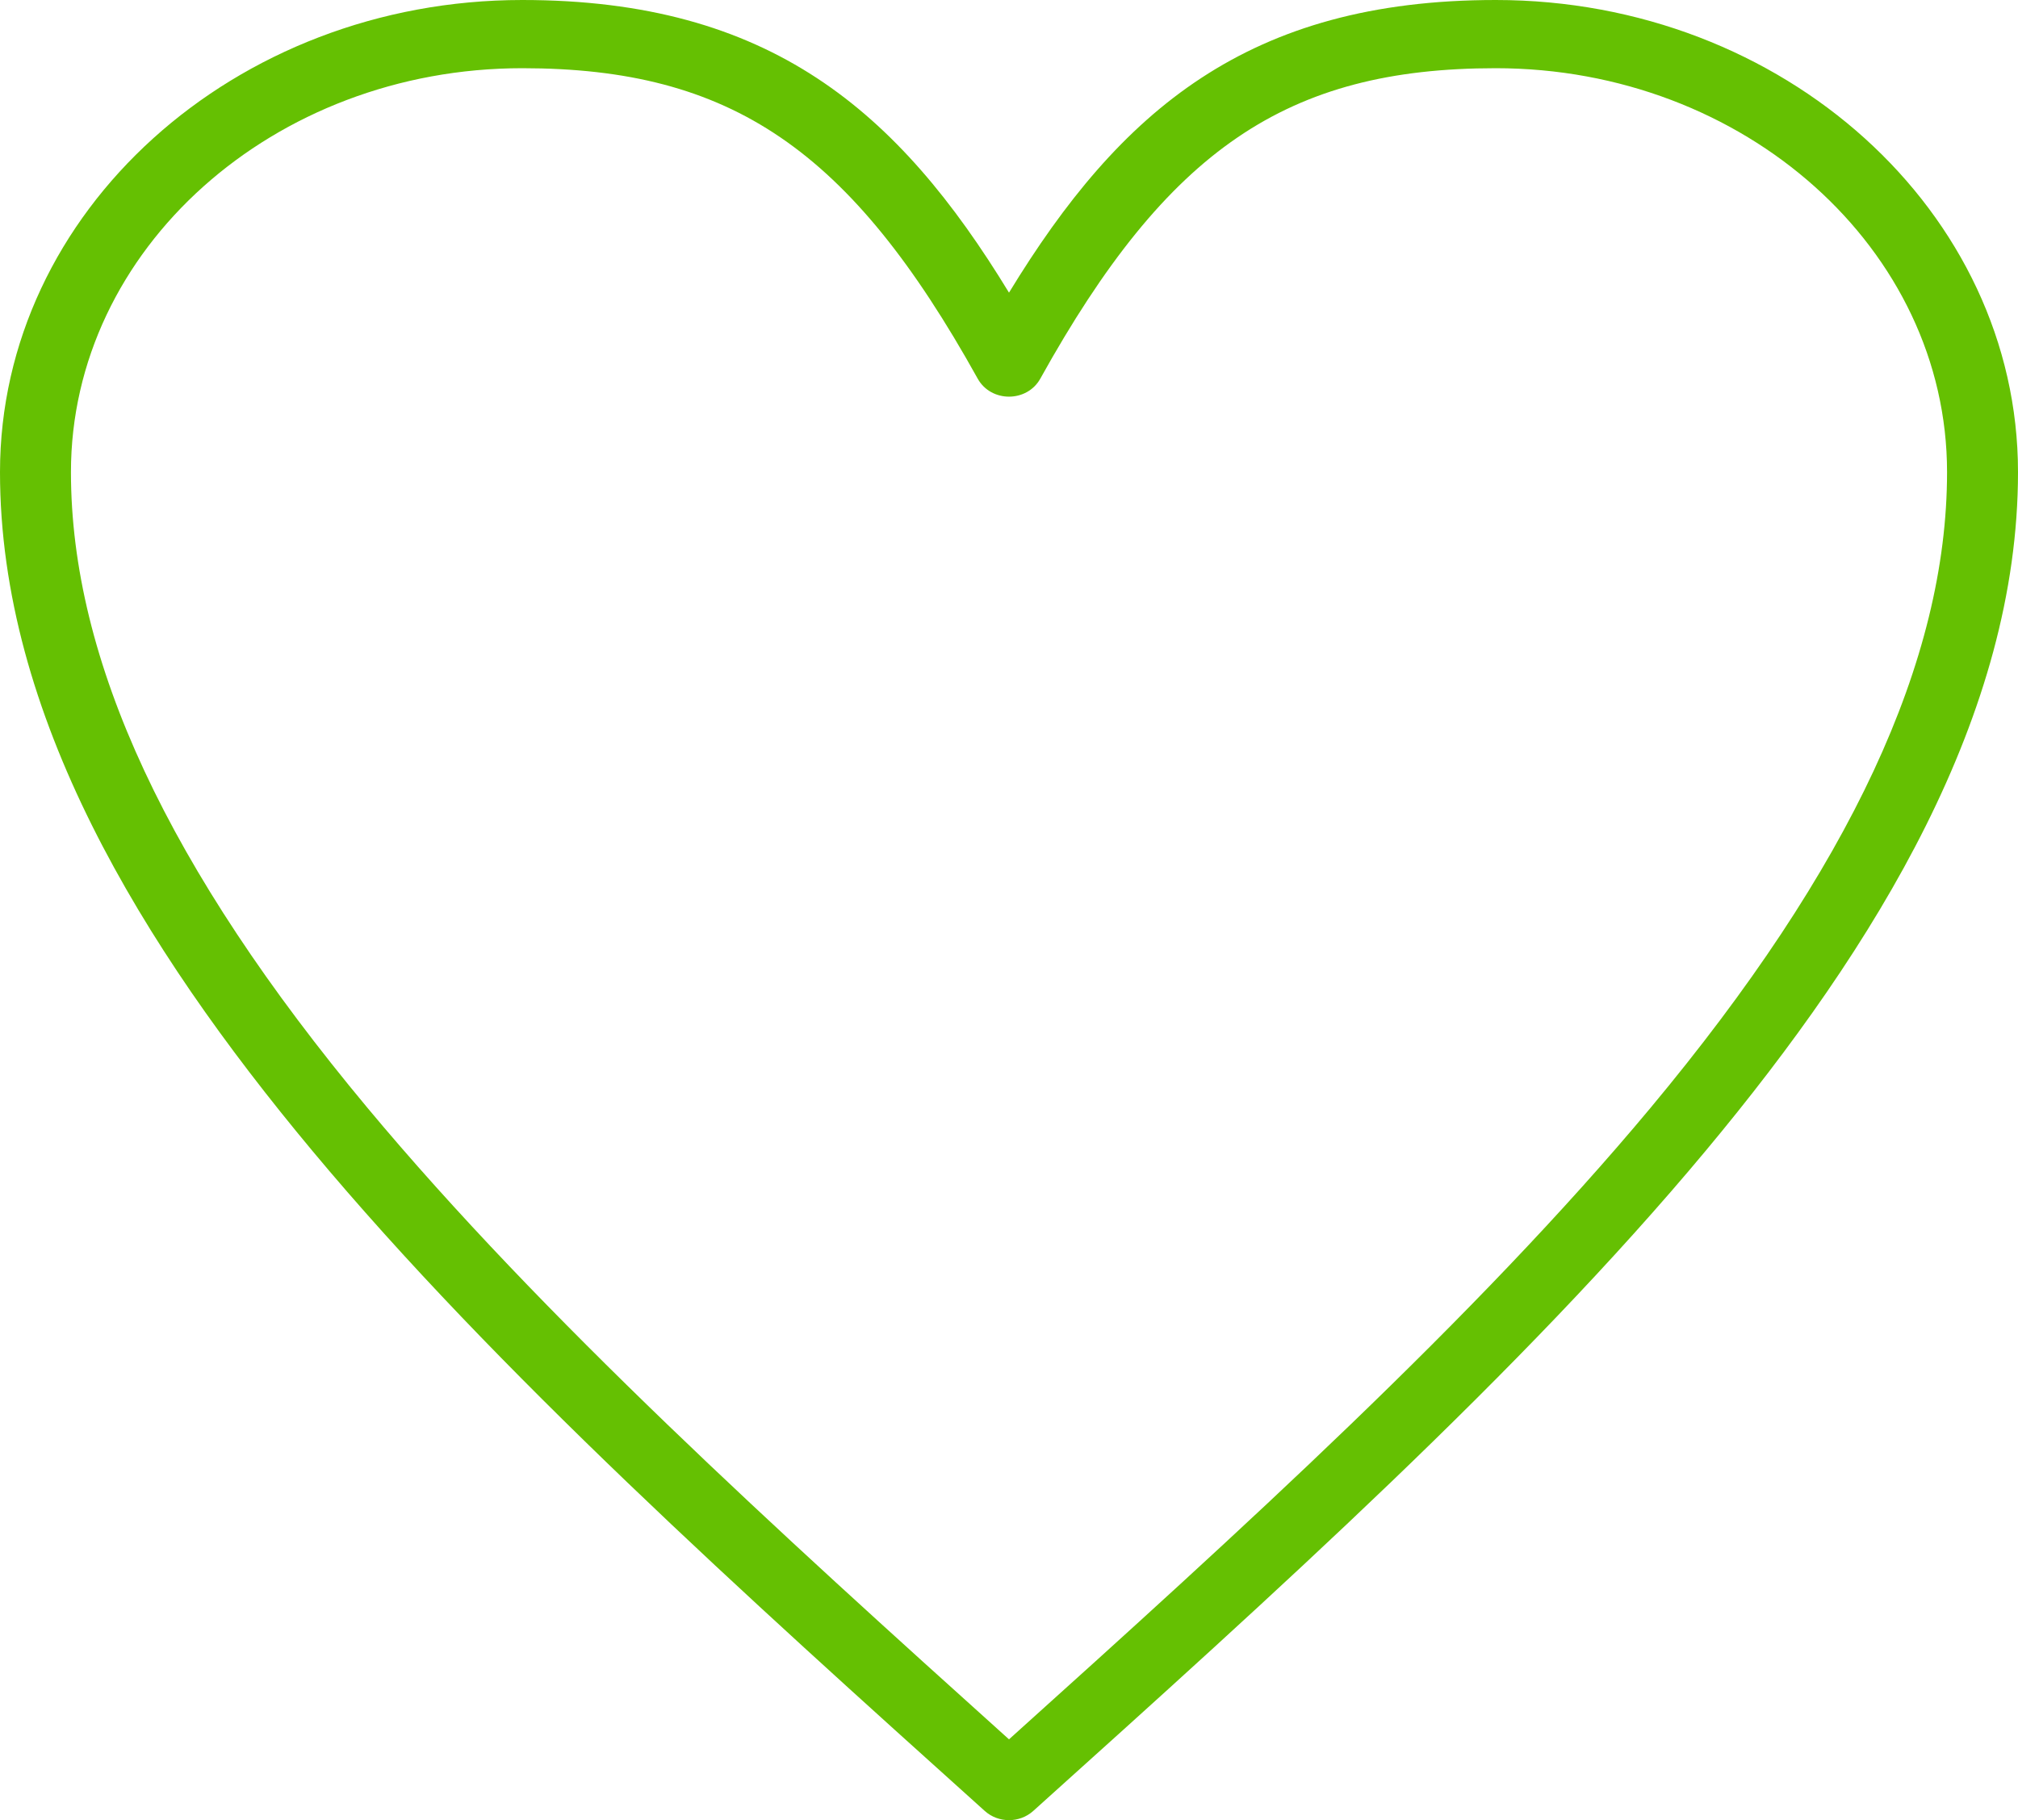
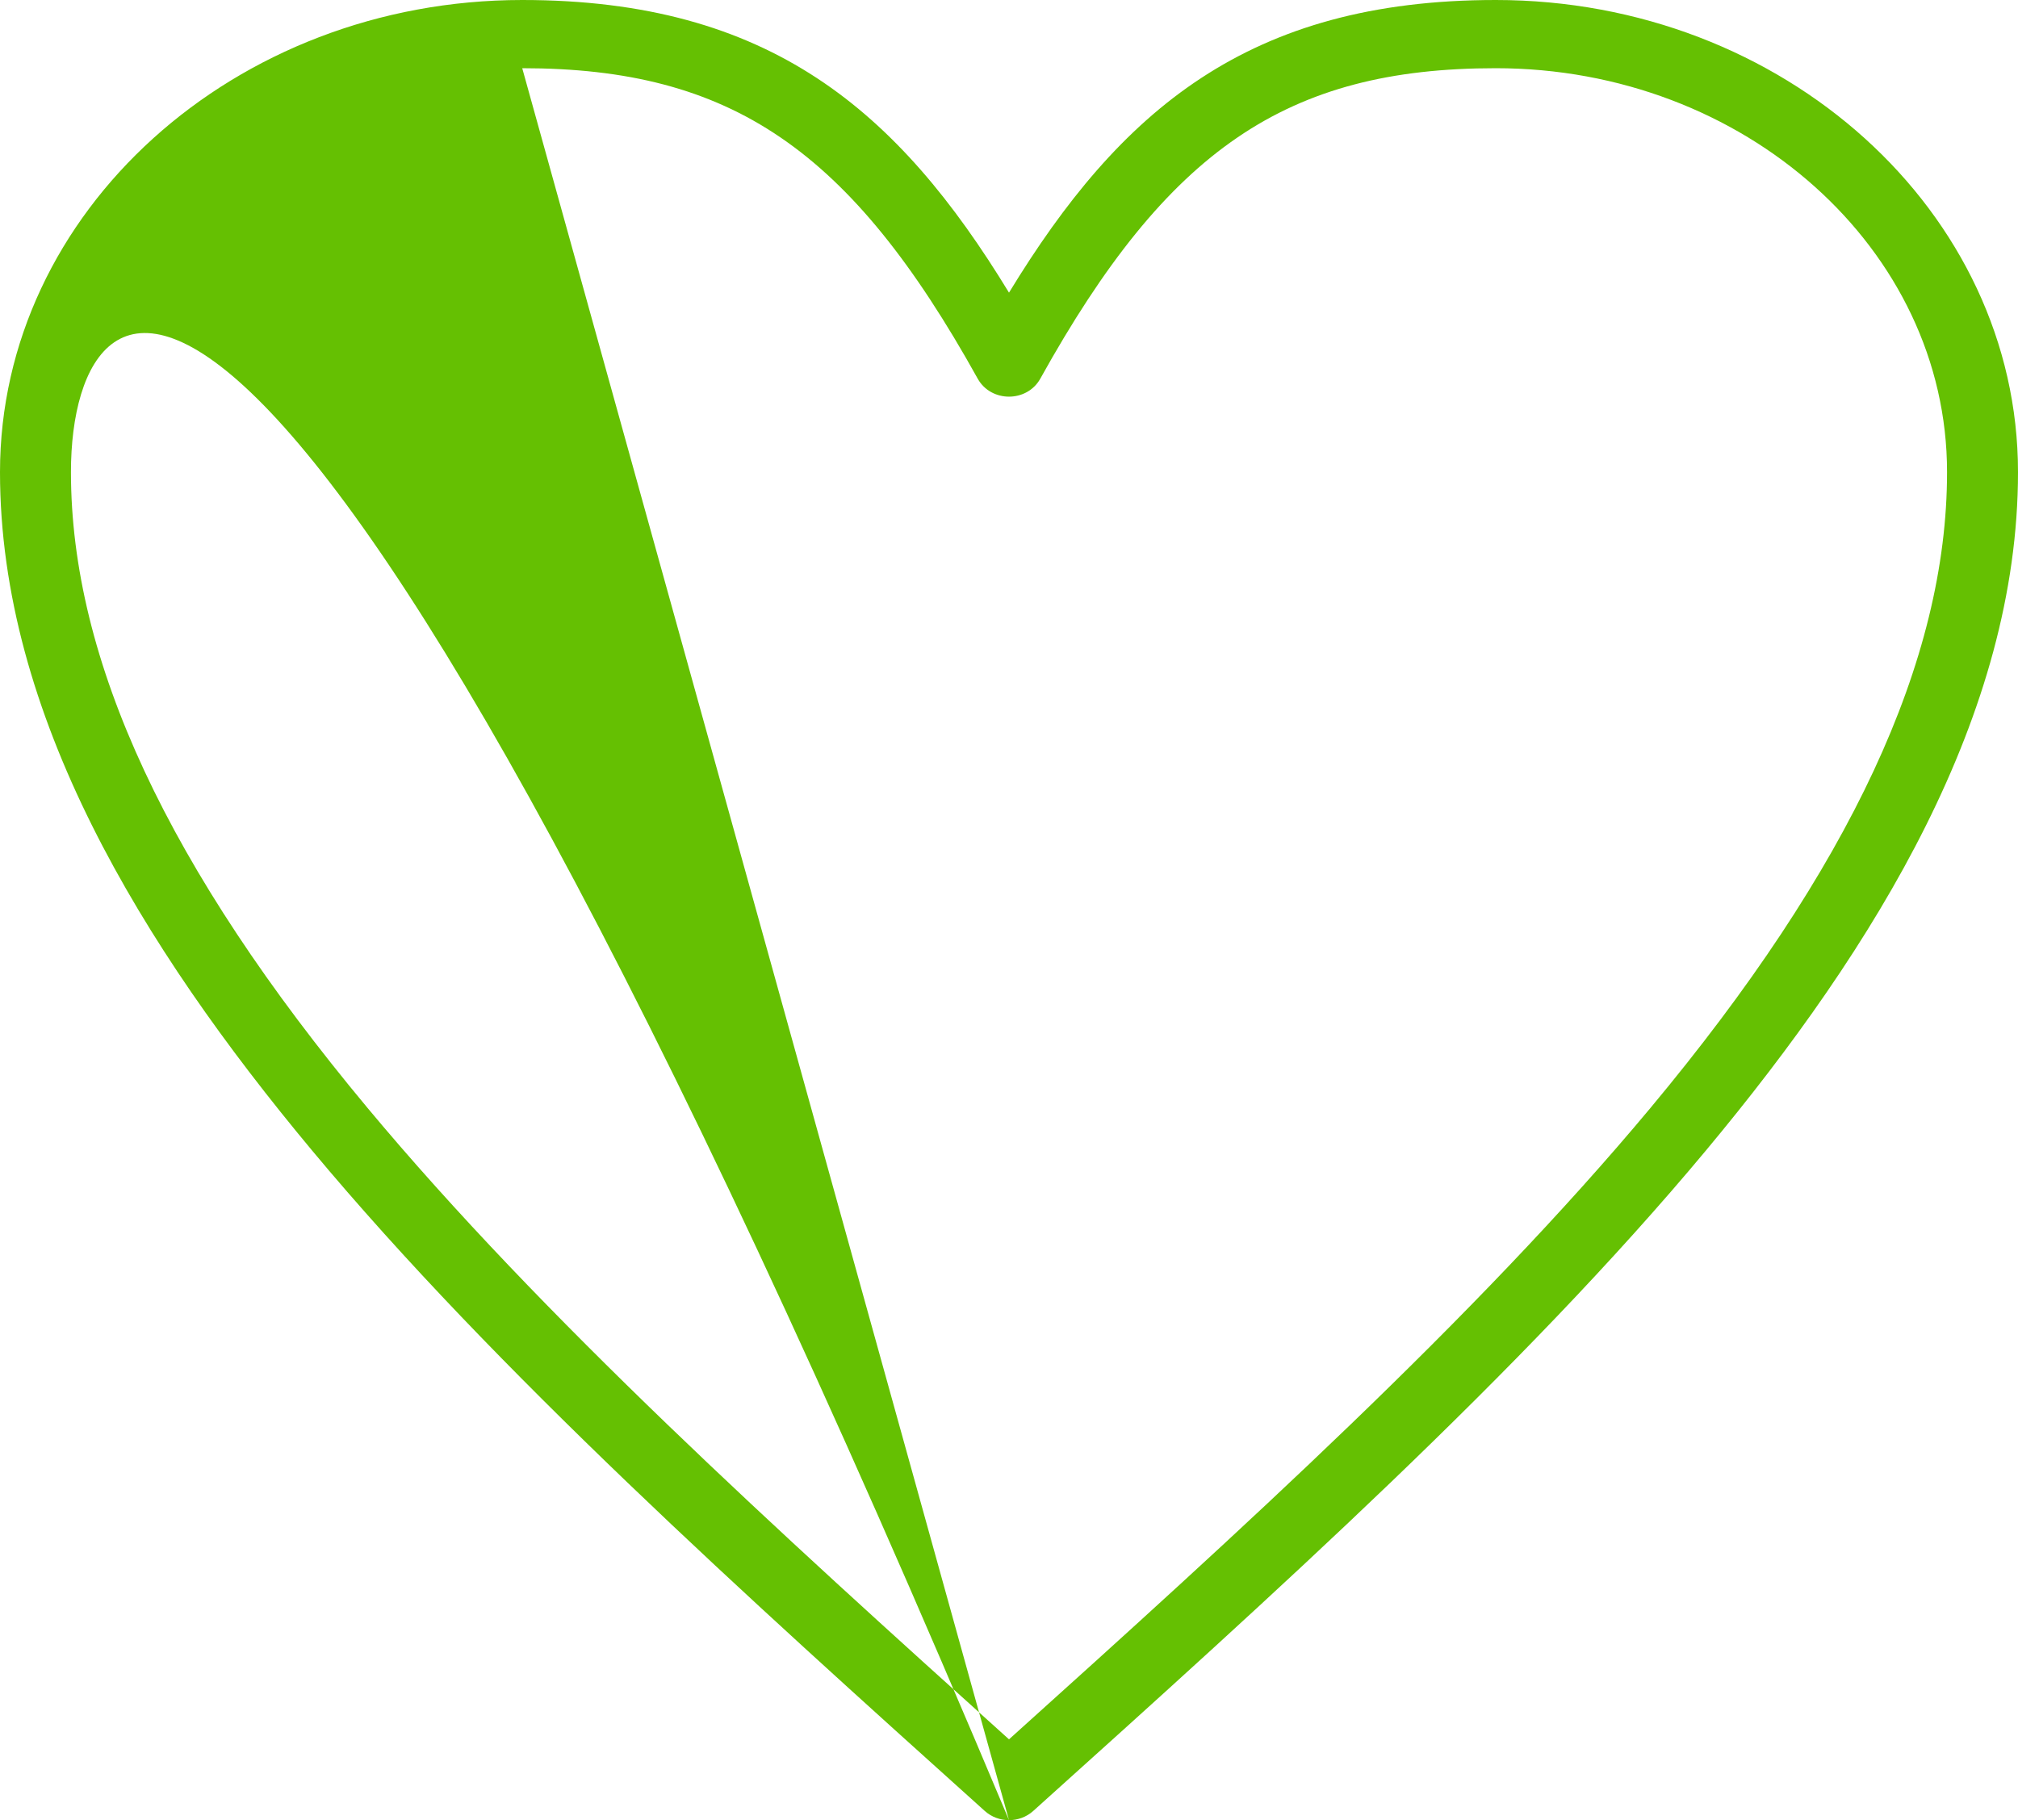
<svg xmlns="http://www.w3.org/2000/svg" width="337" height="304" viewBox="0 0 337 304" fill="none">
-   <path fill-rule="evenodd" clip-rule="evenodd" d="M168.5 304C167.045 304 165.591 303.487 164.452 302.462C124.335 266.361 82.855 229.032 52.103 192.139C23.58 157.913 0 119.347 0 78.848C0 35.367 39.124 0 87.212 0C128.541 0 149.972 18.465 168.5 48.878C187.029 18.465 208.46 0 249.788 0C297.876 0 337 35.374 337 78.848C337 119.352 313.42 157.91 284.897 192.139C254.152 229.031 212.666 266.361 172.548 302.462C171.409 303.487 169.955 304 168.5 304ZM87.212 11.391C45.653 11.391 11.848 41.652 11.848 78.848C11.848 110.318 28.04 145.046 61.351 185.014C90.543 220.046 129.962 255.812 168.5 290.503C207.038 255.812 246.451 220.046 275.649 185.014C308.961 145.046 325.152 110.318 325.152 78.848C325.152 41.652 291.347 11.391 249.788 11.391C214.904 11.391 194.993 24.959 173.727 63.243C171.498 67.249 165.503 67.249 163.274 63.243C142.008 24.959 122.097 11.391 87.212 11.391Z" fill="#65C002" />
+   <path fill-rule="evenodd" clip-rule="evenodd" d="M168.5 304C167.045 304 165.591 303.487 164.452 302.462C124.335 266.361 82.855 229.032 52.103 192.139C23.58 157.913 0 119.347 0 78.848C0 35.367 39.124 0 87.212 0C128.541 0 149.972 18.465 168.5 48.878C187.029 18.465 208.46 0 249.788 0C297.876 0 337 35.374 337 78.848C337 119.352 313.42 157.91 284.897 192.139C254.152 229.031 212.666 266.361 172.548 302.462C171.409 303.487 169.955 304 168.5 304ZC45.653 11.391 11.848 41.652 11.848 78.848C11.848 110.318 28.04 145.046 61.351 185.014C90.543 220.046 129.962 255.812 168.5 290.503C207.038 255.812 246.451 220.046 275.649 185.014C308.961 145.046 325.152 110.318 325.152 78.848C325.152 41.652 291.347 11.391 249.788 11.391C214.904 11.391 194.993 24.959 173.727 63.243C171.498 67.249 165.503 67.249 163.274 63.243C142.008 24.959 122.097 11.391 87.212 11.391Z" fill="#65C002" />
</svg>